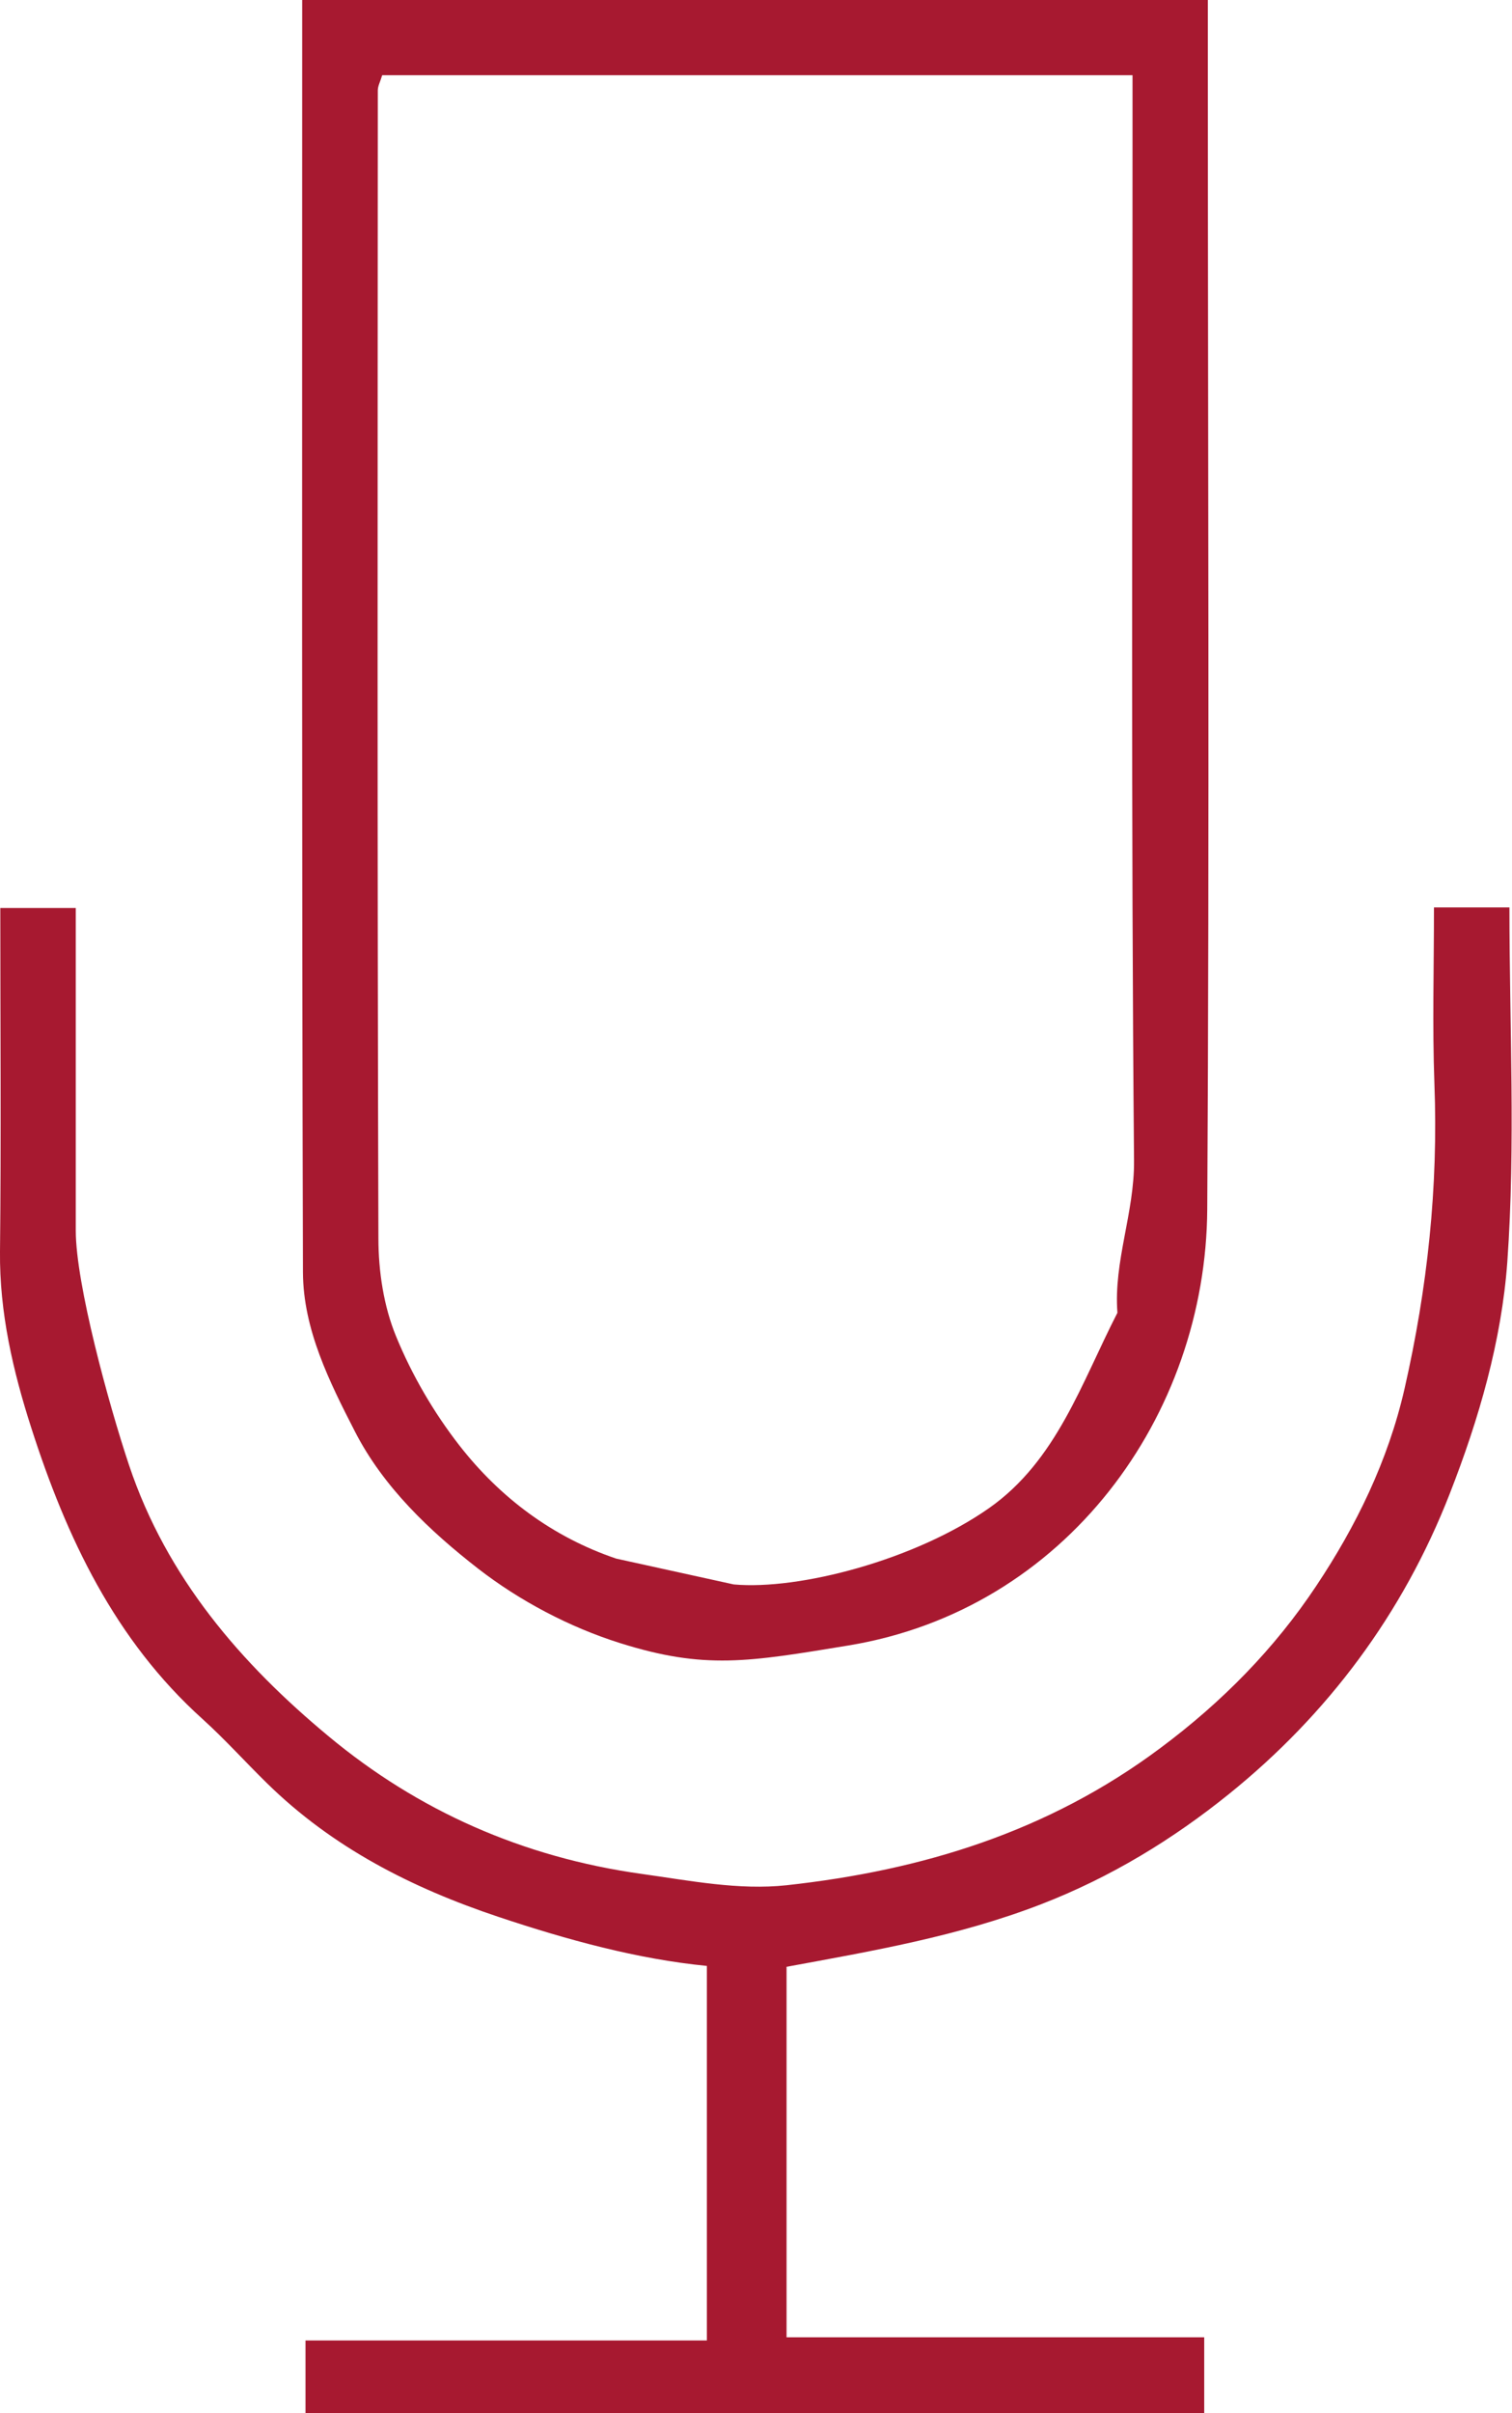
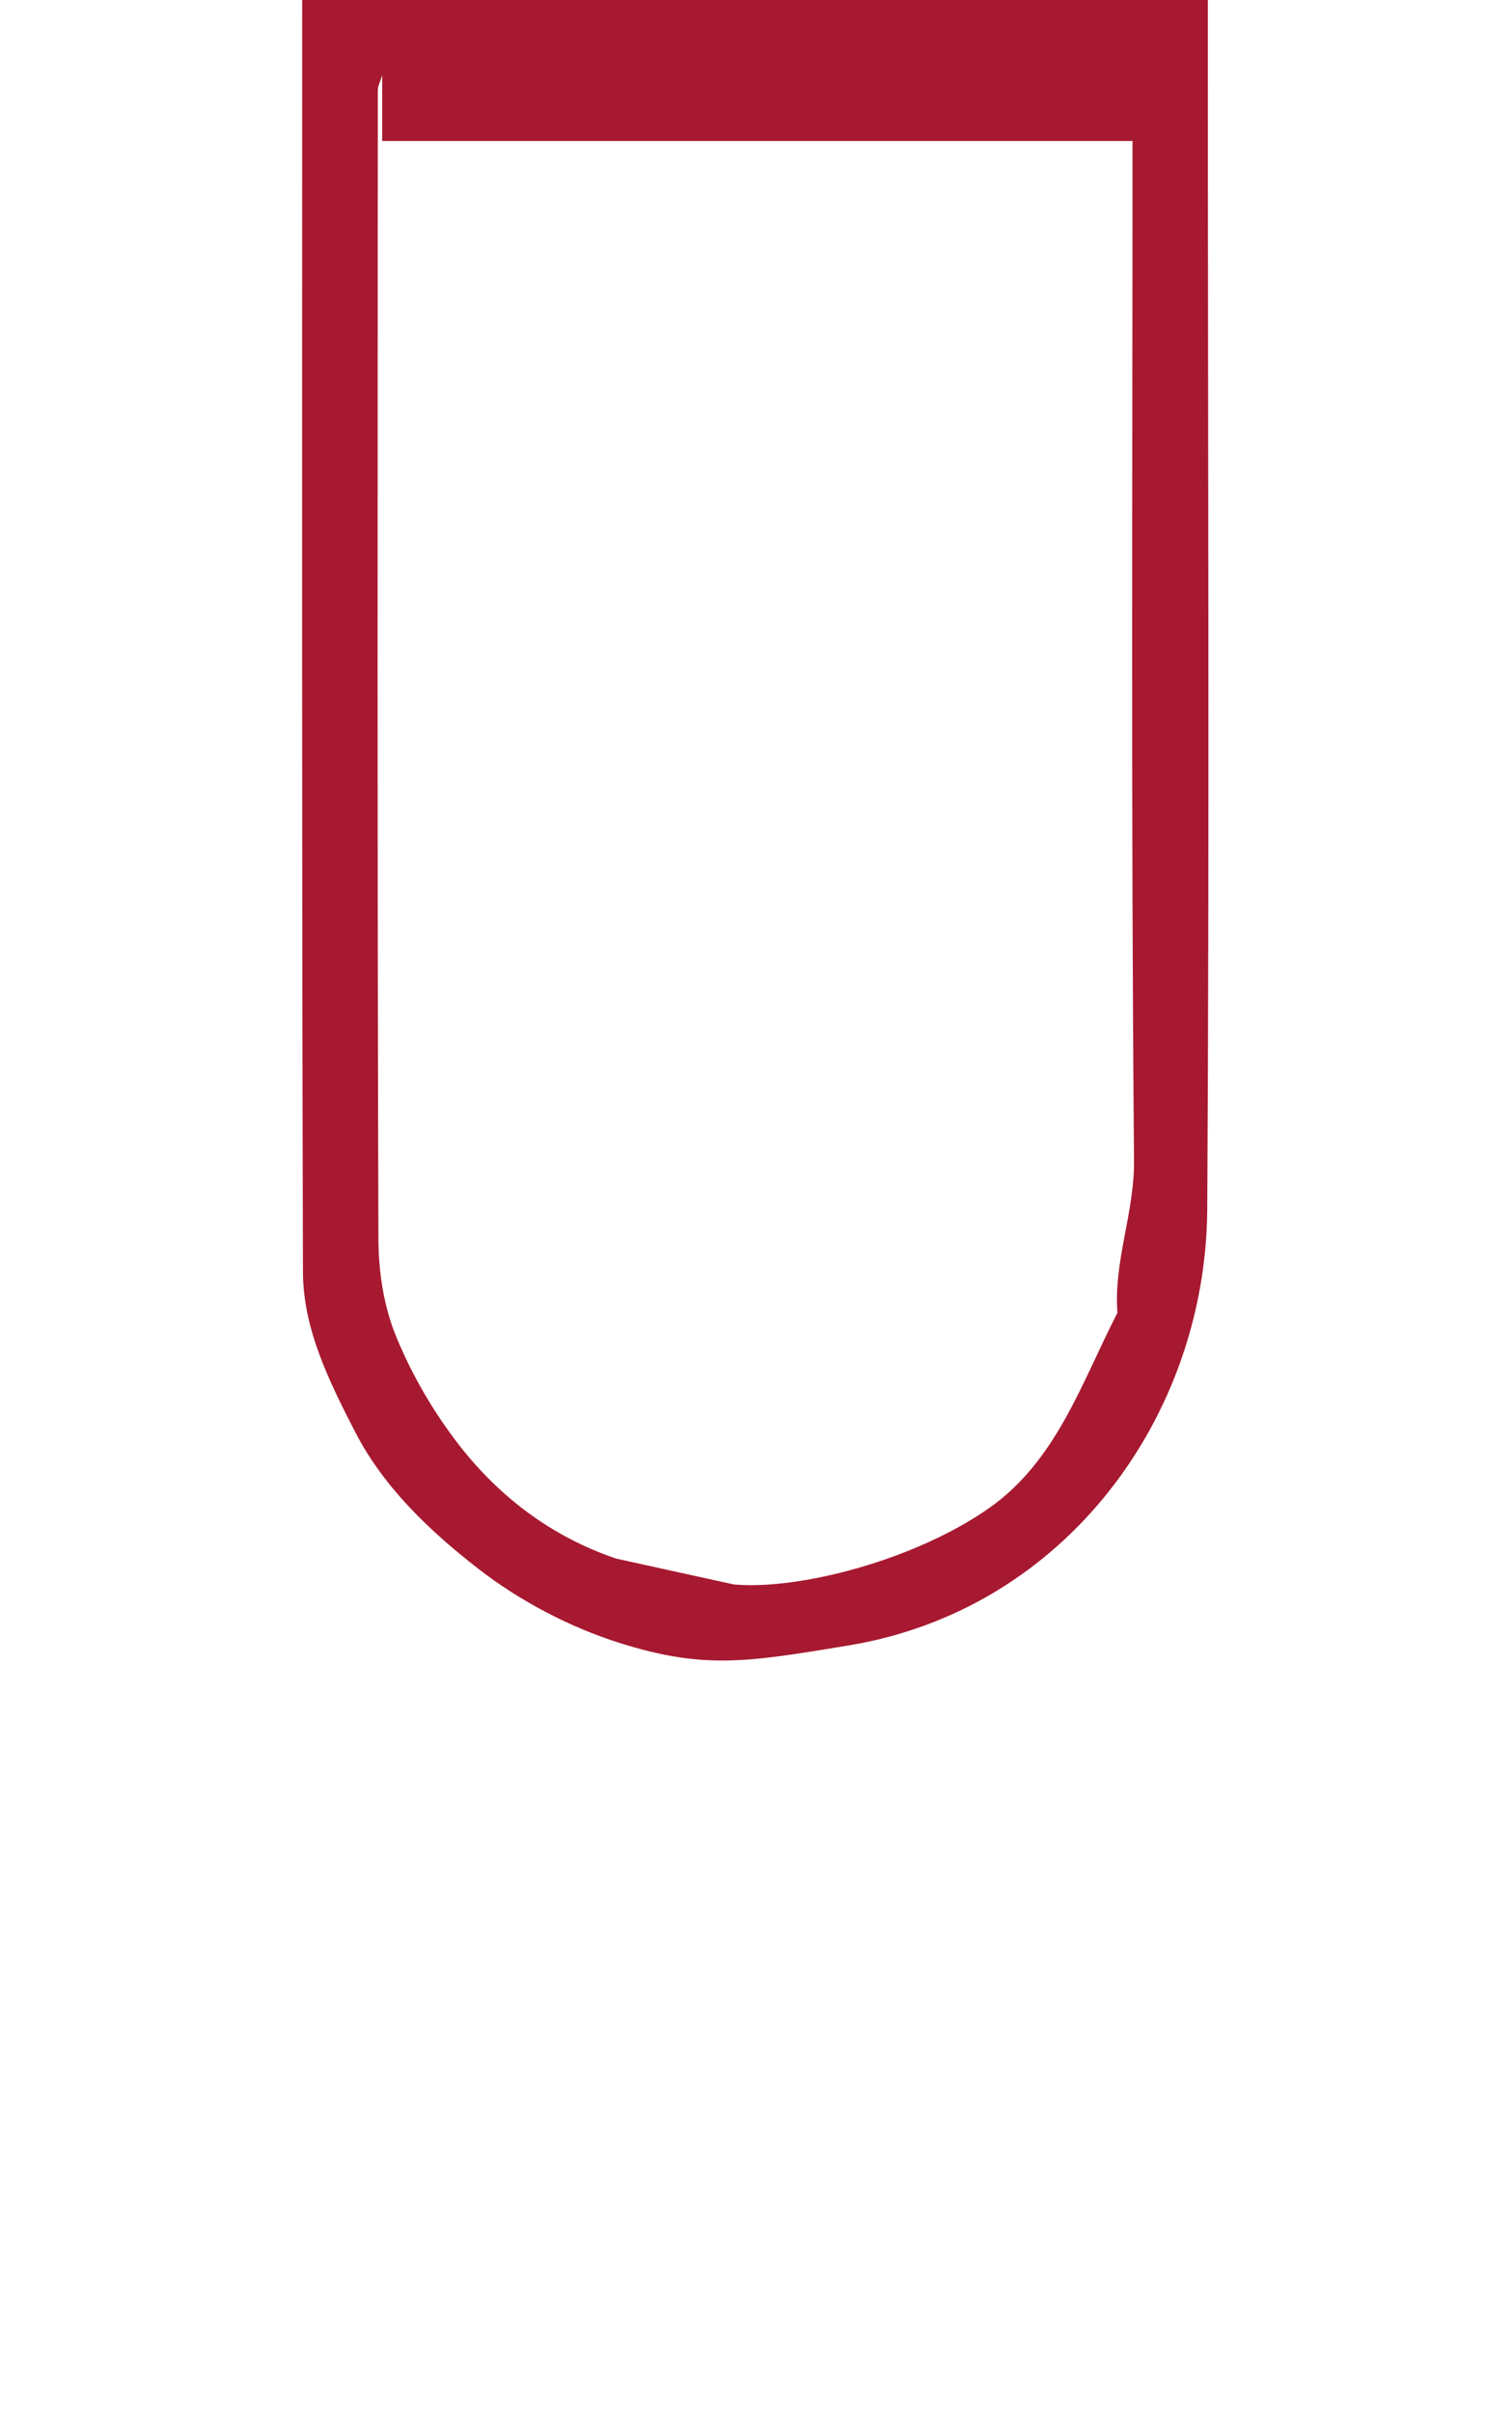
<svg xmlns="http://www.w3.org/2000/svg" id="Warstwa_2" viewBox="0 0 100.17 159.72">
  <defs>
    <style>.cls-1{clip-path:url(#clippath);}.cls-2{fill:none;}.cls-3{fill:#a71930;}</style>
    <clipPath id="clippath">
      <rect class="cls-2" width="100.17" height="159.72" />
    </clipPath>
  </defs>
  <g id="Warstwa_1-2">
    <g class="cls-1">
-       <path class="cls-3" d="M20.02,0h60V4.55c0,25.16,.11,50.32-.04,75.48-.08,13.67-9.37,26.51-23.77,28.88-6.63,1.09-9.52,1.61-15.14-.16-3.34-1.05-6.64-2.79-9.4-4.93-3.19-2.48-6.26-5.38-8.15-9.06-1.69-3.29-3.43-6.76-3.45-10.54-.08-27.98-.05-55.96-.05-84.21m5.3,4.97c-.12,.41-.29,.71-.29,1-.01,25.33-.04,50.65,.04,75.98,0,2.18,.35,4.5,1.17,6.49,1.05,2.56,2.5,5.05,4.21,7.24,2.69,3.44,6.15,6.04,10.37,7.47l7.79,1.71c4.34,.39,12.01-1.62,16.9-5.04,4.5-3.15,6.14-8.32,8.52-12.94-.26-3.42,1.13-6.61,1.1-10.08-.2-22.49-.1-44.99-.1-67.48V4.98H25.32Z" />
-       <path class="cls-3" d="M52.11,130.19v24.51h27.67v5.02H20.24v-4.81h26.59v-24.79c-4.59-.45-9.24-1.72-13.82-3.25-5.72-1.91-10.98-4.58-15.33-8.85-1.43-1.4-2.77-2.89-4.25-4.23-5.83-5.24-9.03-12.04-11.36-19.29C.86,90.74-.04,86.87,0,82.84c.08-7.5,.02-14.99,.02-22.74H5.02c0,7.09,0,14.22,0,21.35,0,3.52,2.17,11.46,3.53,15.53,2.5,7.46,7.44,13.15,13.23,17.95,5.92,4.92,12.85,8,20.73,9.1,3.22,.45,6.44,1.09,9.6,.75,8.95-.98,17.31-3.52,24.75-9.07,4.13-3.07,7.6-6.62,10.34-10.74,2.63-3.94,4.76-8.28,5.85-13.05,1.52-6.66,2.24-13.35,1.98-20.18-.14-3.82-.03-7.64-.03-11.68h5c0,7.87,.41,15.7-.14,23.46-.38,5.22-1.87,10.38-3.82,15.36-3.11,7.96-8.09,14.6-14.63,19.87-3.7,2.98-7.79,5.49-12.44,7.29-5.5,2.12-11.11,3.08-16.87,4.14" />
+       <path class="cls-3" d="M20.02,0h60V4.55c0,25.16,.11,50.32-.04,75.48-.08,13.67-9.37,26.51-23.77,28.88-6.63,1.09-9.52,1.61-15.14-.16-3.34-1.05-6.64-2.79-9.4-4.93-3.19-2.48-6.26-5.38-8.15-9.06-1.69-3.29-3.43-6.76-3.45-10.54-.08-27.98-.05-55.96-.05-84.21m5.3,4.97c-.12,.41-.29,.71-.29,1-.01,25.33-.04,50.65,.04,75.98,0,2.18,.35,4.5,1.17,6.49,1.05,2.56,2.5,5.05,4.21,7.24,2.69,3.44,6.15,6.04,10.37,7.47l7.79,1.71c4.34,.39,12.01-1.62,16.9-5.04,4.5-3.15,6.14-8.32,8.52-12.94-.26-3.42,1.13-6.61,1.1-10.08-.2-22.49-.1-44.99-.1-67.48H25.32Z" />
    </g>
  </g>
</svg>